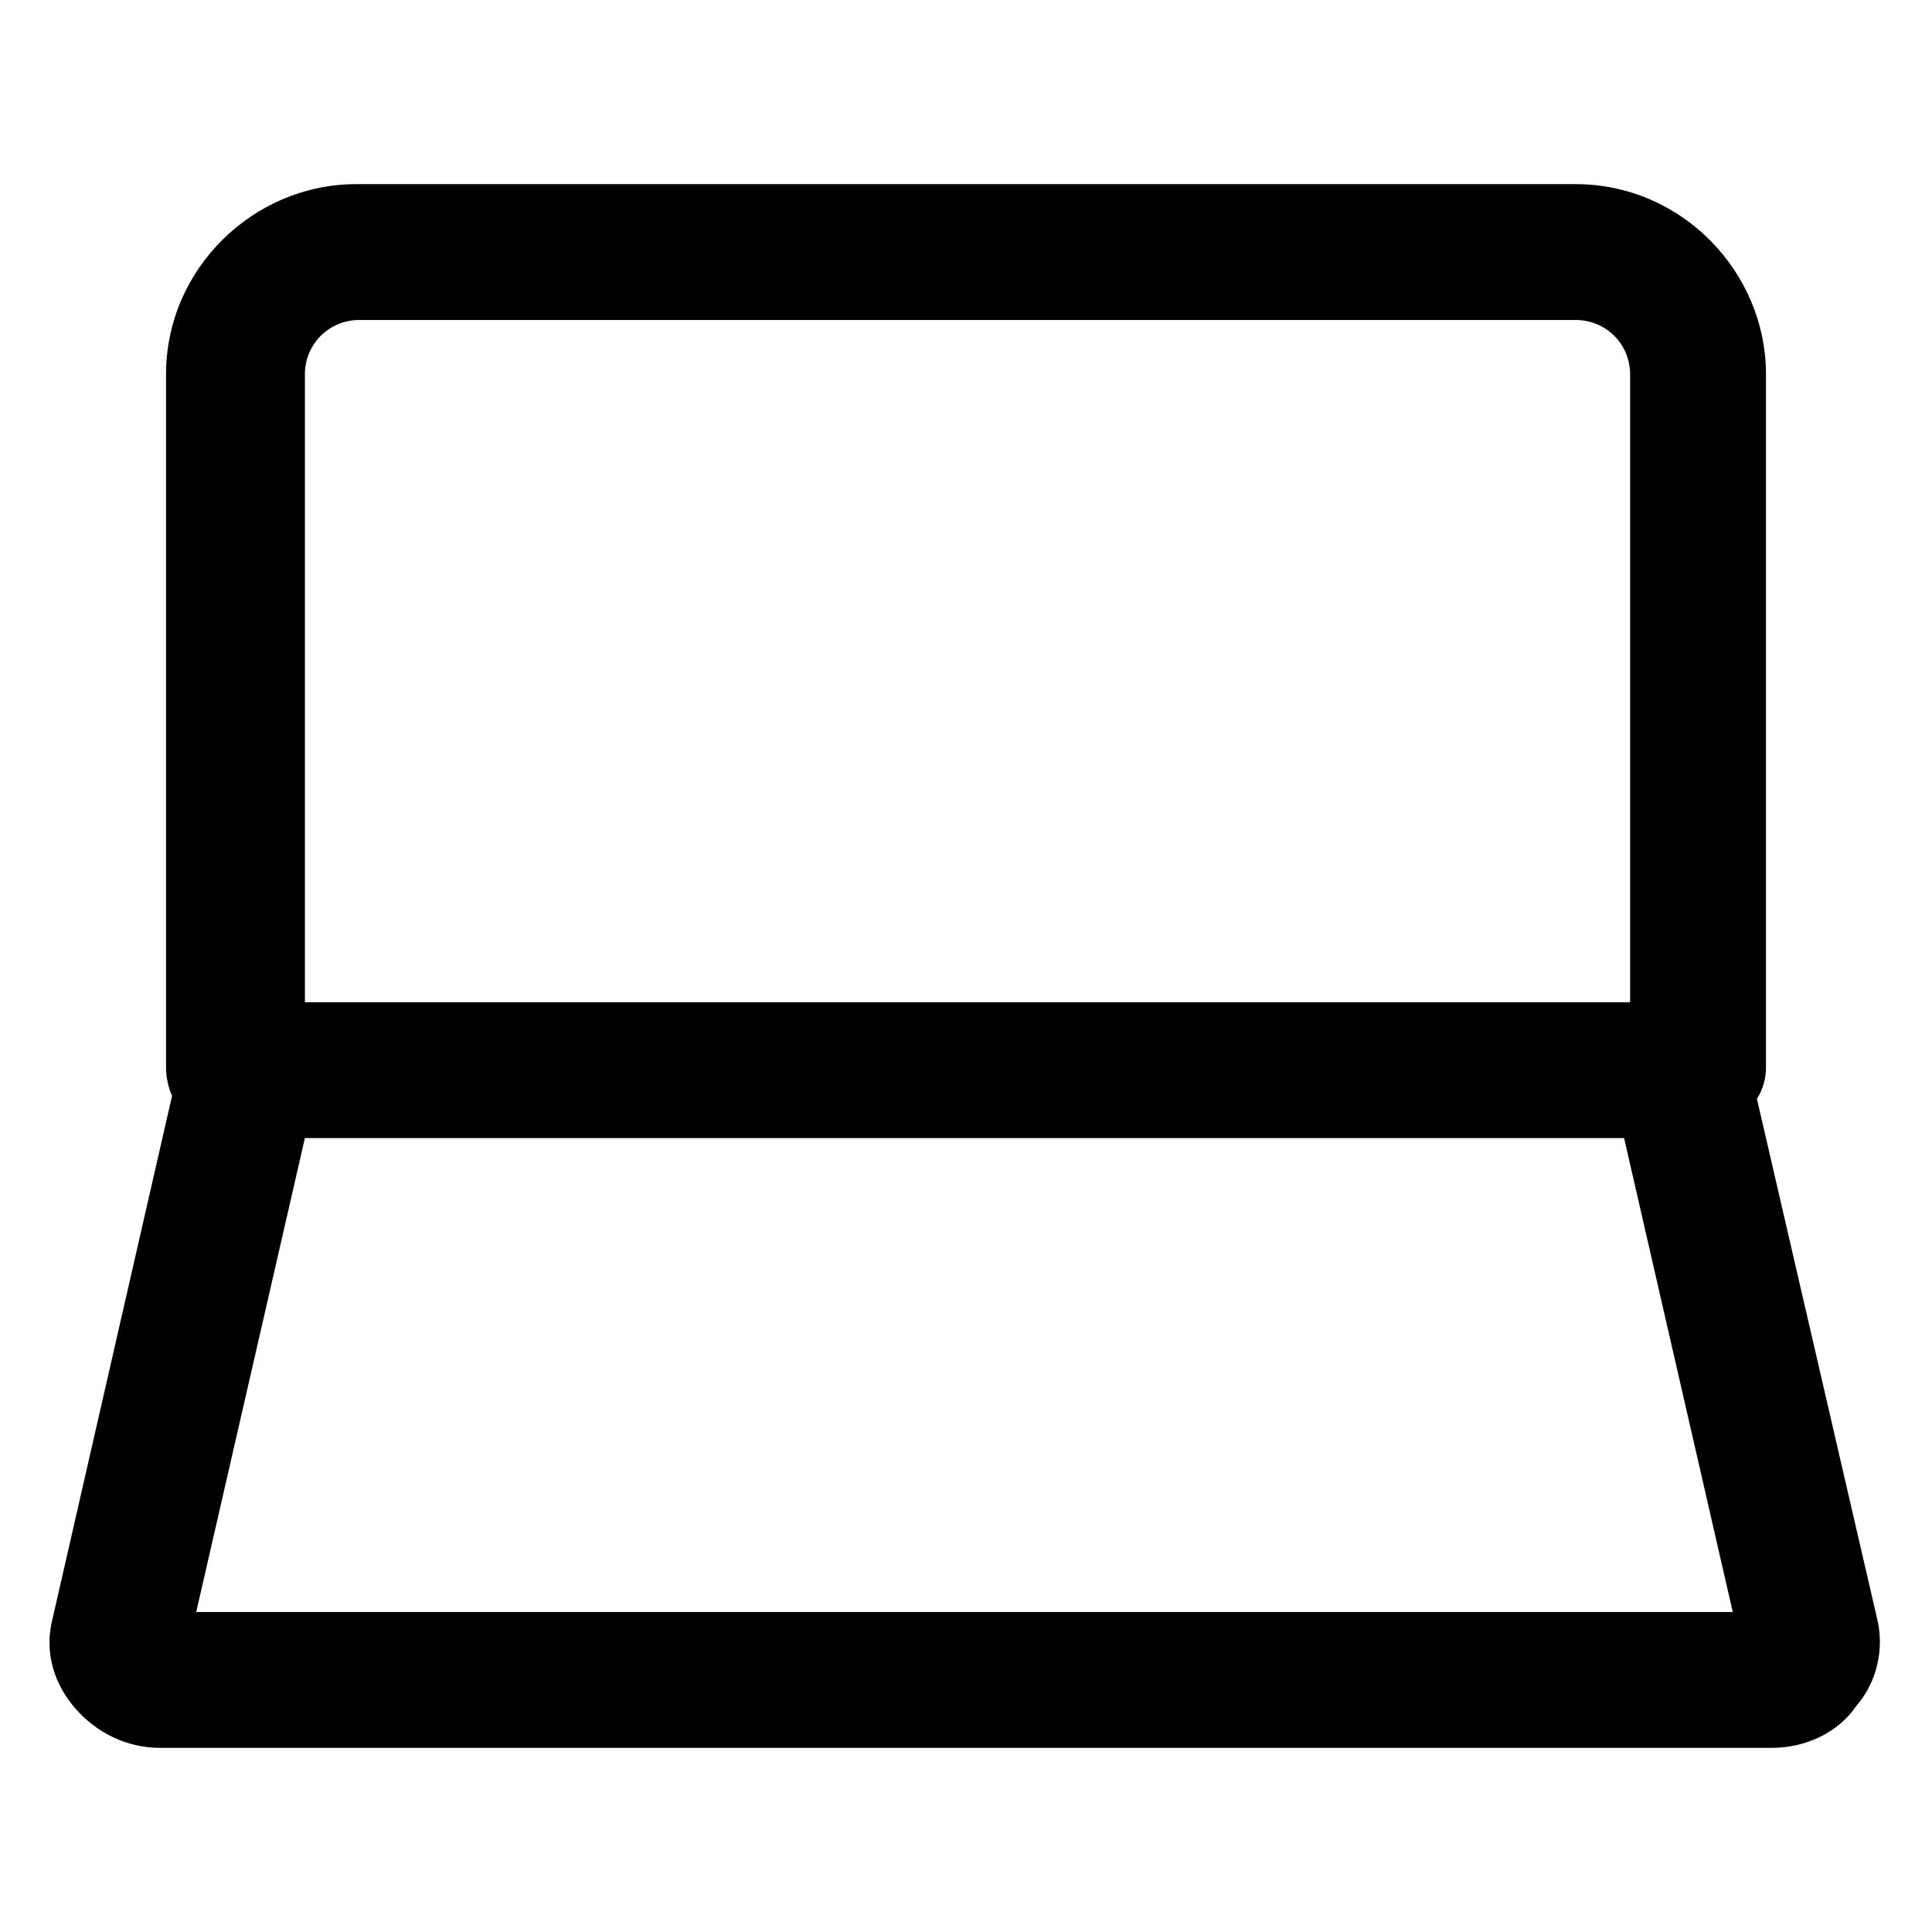
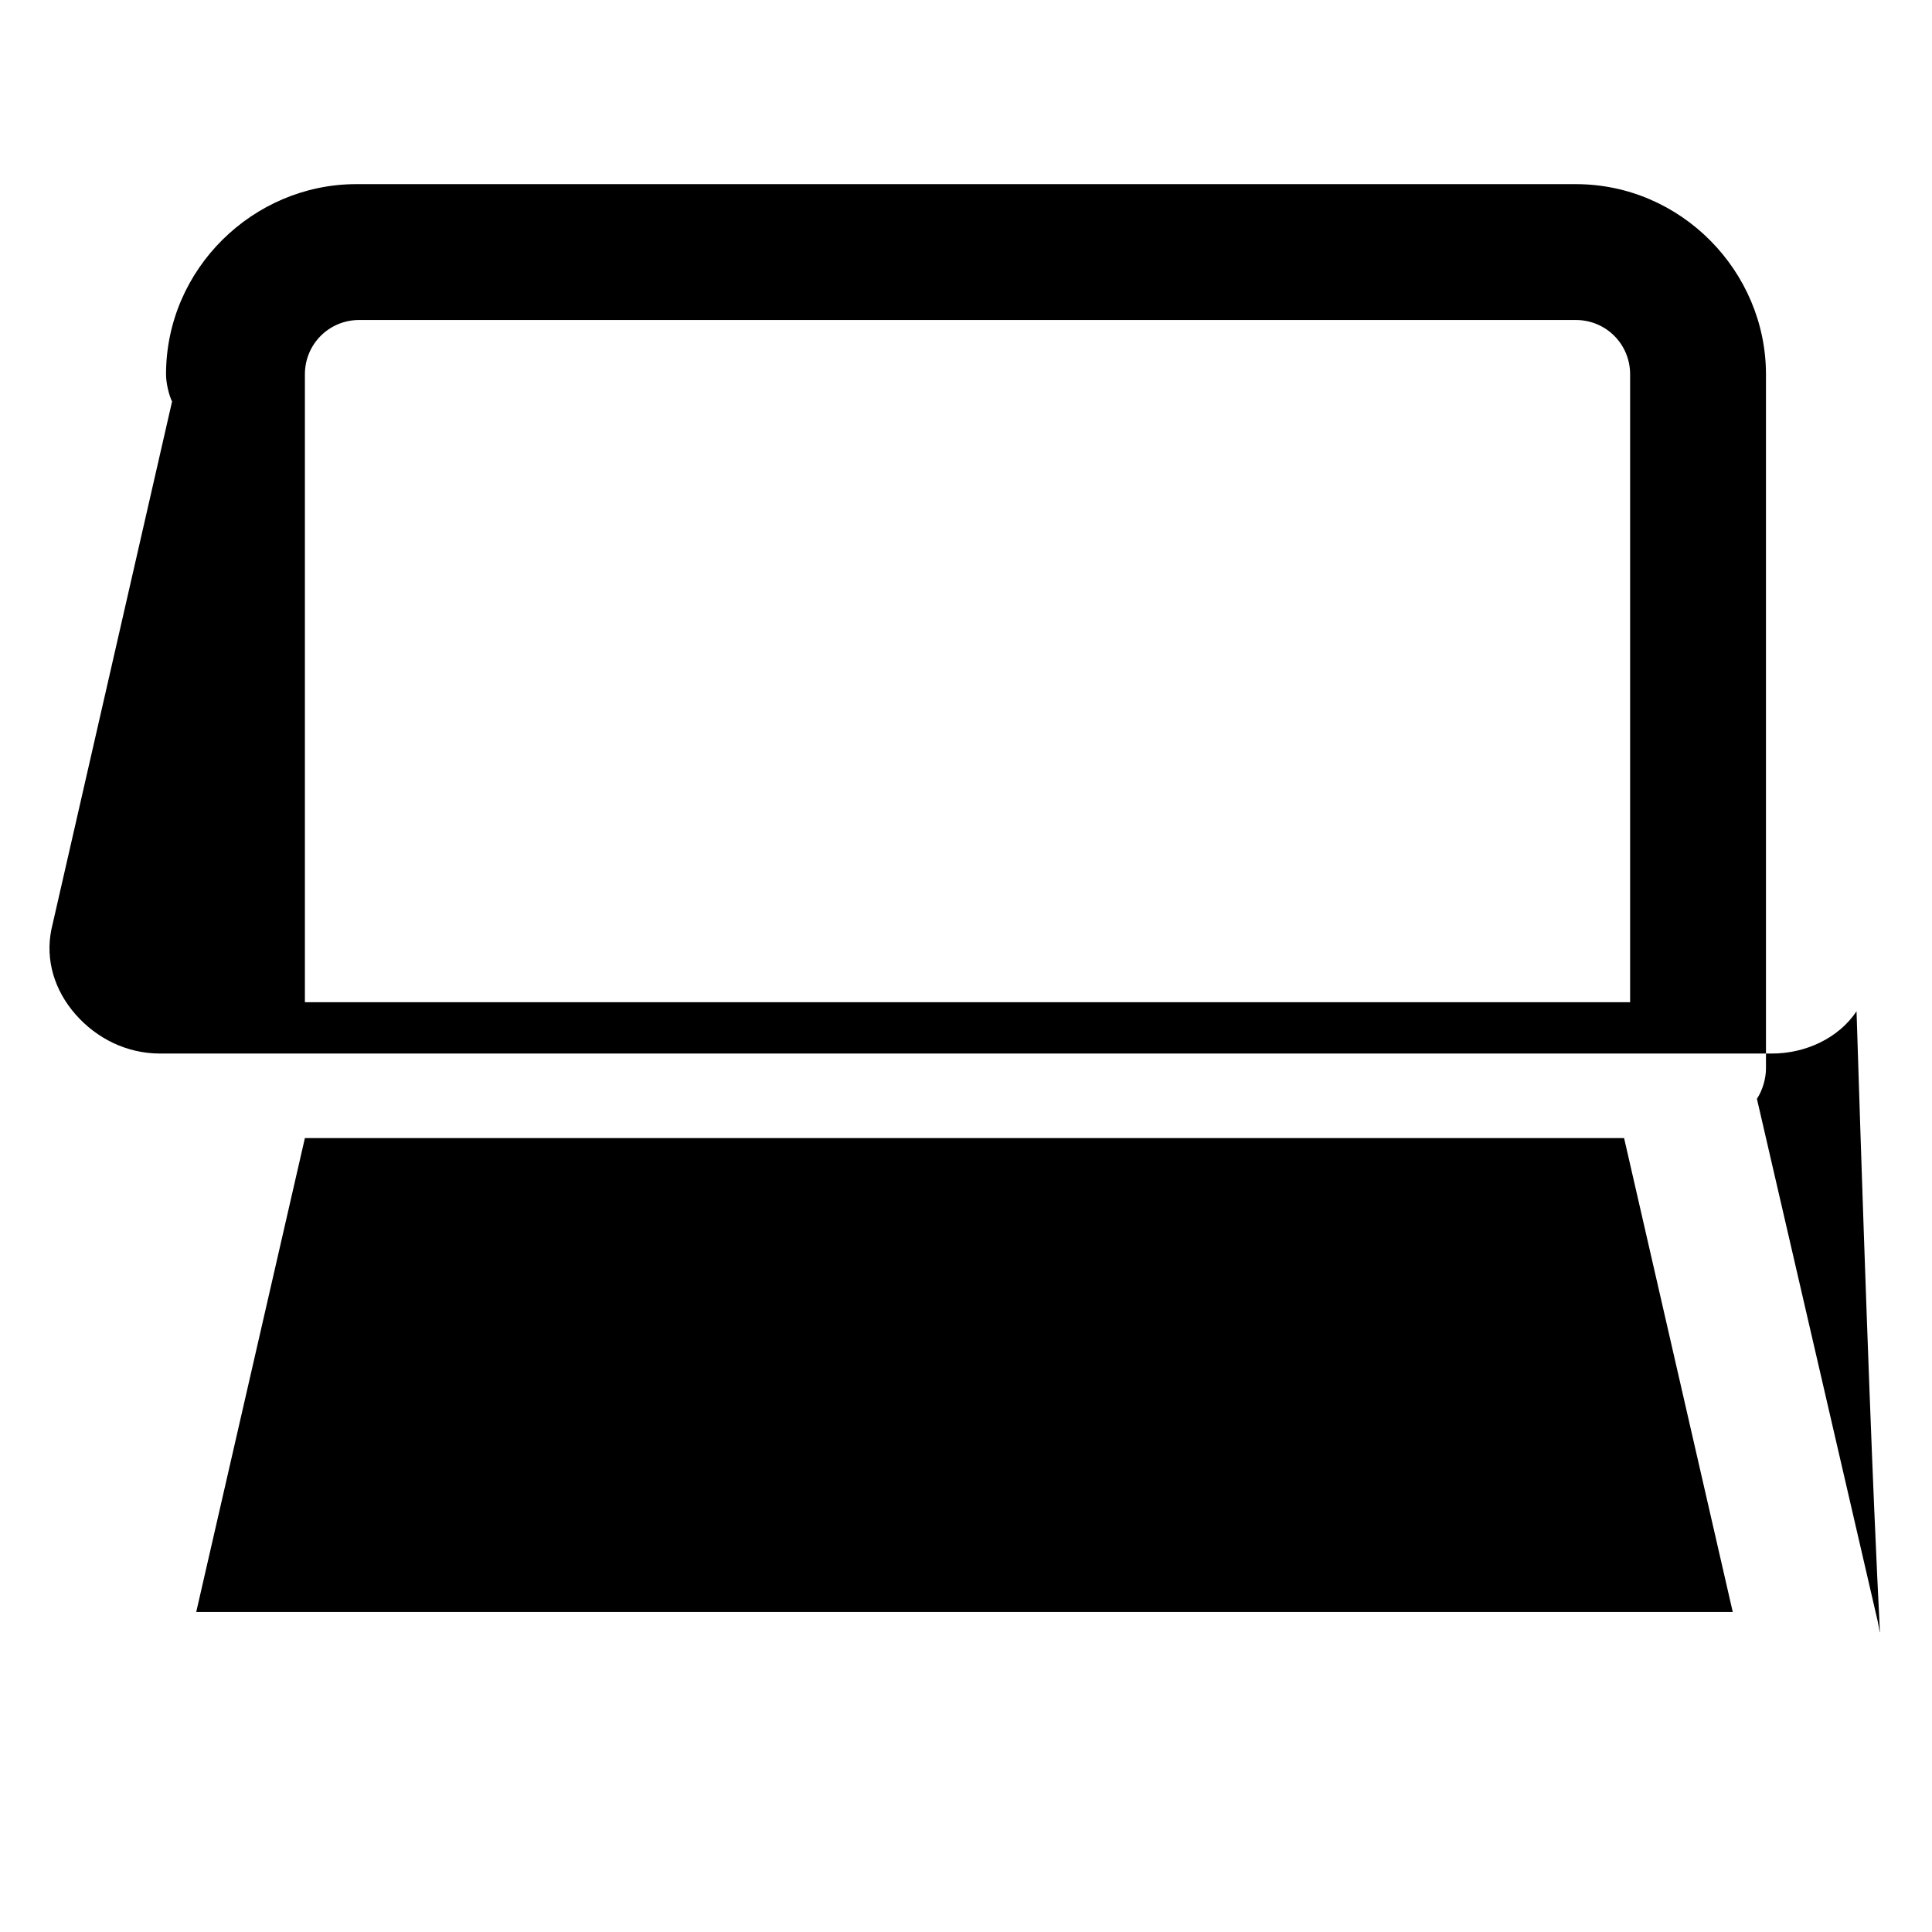
<svg xmlns="http://www.w3.org/2000/svg" version="1.1" id="lni_lni-laptop" x="0px" y="0px" viewBox="0 0 64 64" style="enable-background:new 0 0 64 64;" xml:space="preserve">
-   <path d="M62.2,53.7l-4-17.3c0.2-0.3,0.3-0.7,0.3-1v-23c0-3.4-2.8-6.3-6.3-6.3H11.8c-3.4,0-6.3,2.8-6.3,6.3v23c0,0.3,0.1,0.7,0.2,0.9  l-4,17.5c-0.2,1,0.1,2,0.8,2.8c0.7,0.8,1.7,1.3,2.8,1.3h53.4c1.1,0,2.2-0.5,2.8-1.4C62.2,55.7,62.4,54.6,62.2,53.7z M10.1,12.4  c0-1,0.8-1.8,1.8-1.8h40.3c1,0,1.8,0.8,1.8,1.8v20.8H10.1V12.4z M6.5,53.4l3.6-15.7h43.7l3.6,15.7H6.5z" />
+   <path d="M62.2,53.7l-4-17.3c0.2-0.3,0.3-0.7,0.3-1v-23c0-3.4-2.8-6.3-6.3-6.3H11.8c-3.4,0-6.3,2.8-6.3,6.3c0,0.3,0.1,0.7,0.2,0.9  l-4,17.5c-0.2,1,0.1,2,0.8,2.8c0.7,0.8,1.7,1.3,2.8,1.3h53.4c1.1,0,2.2-0.5,2.8-1.4C62.2,55.7,62.4,54.6,62.2,53.7z M10.1,12.4  c0-1,0.8-1.8,1.8-1.8h40.3c1,0,1.8,0.8,1.8,1.8v20.8H10.1V12.4z M6.5,53.4l3.6-15.7h43.7l3.6,15.7H6.5z" />
</svg>